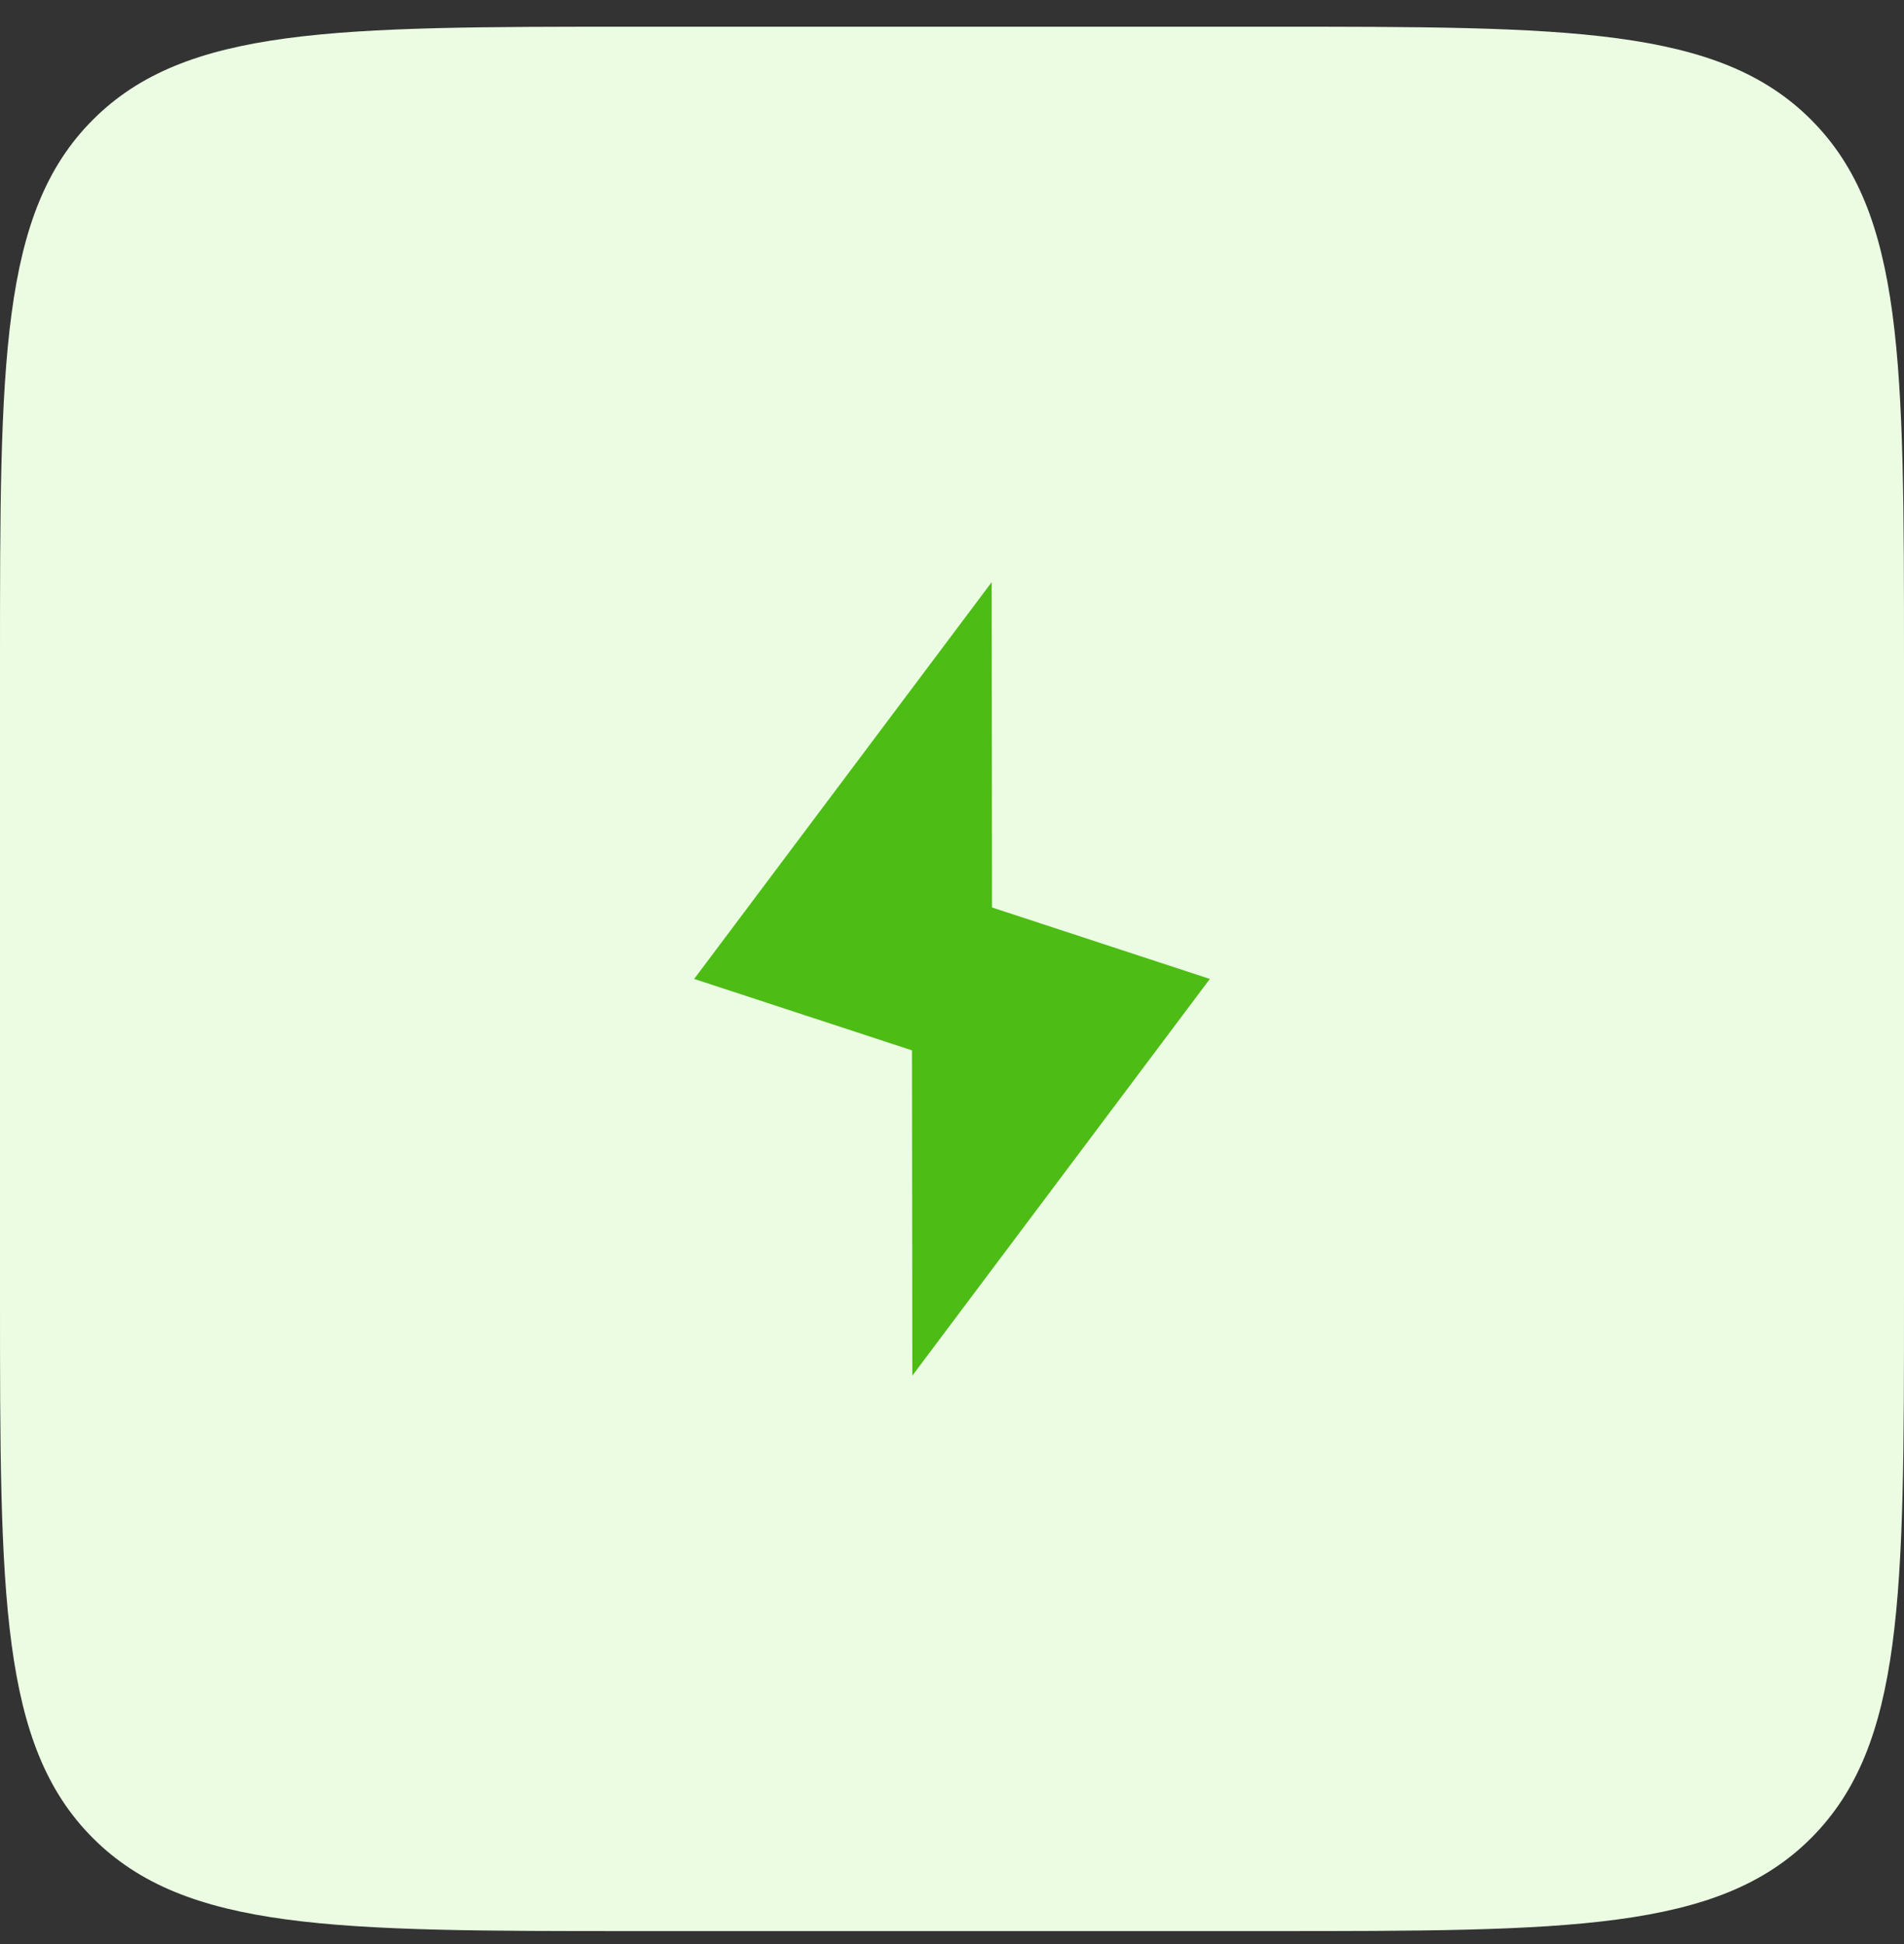
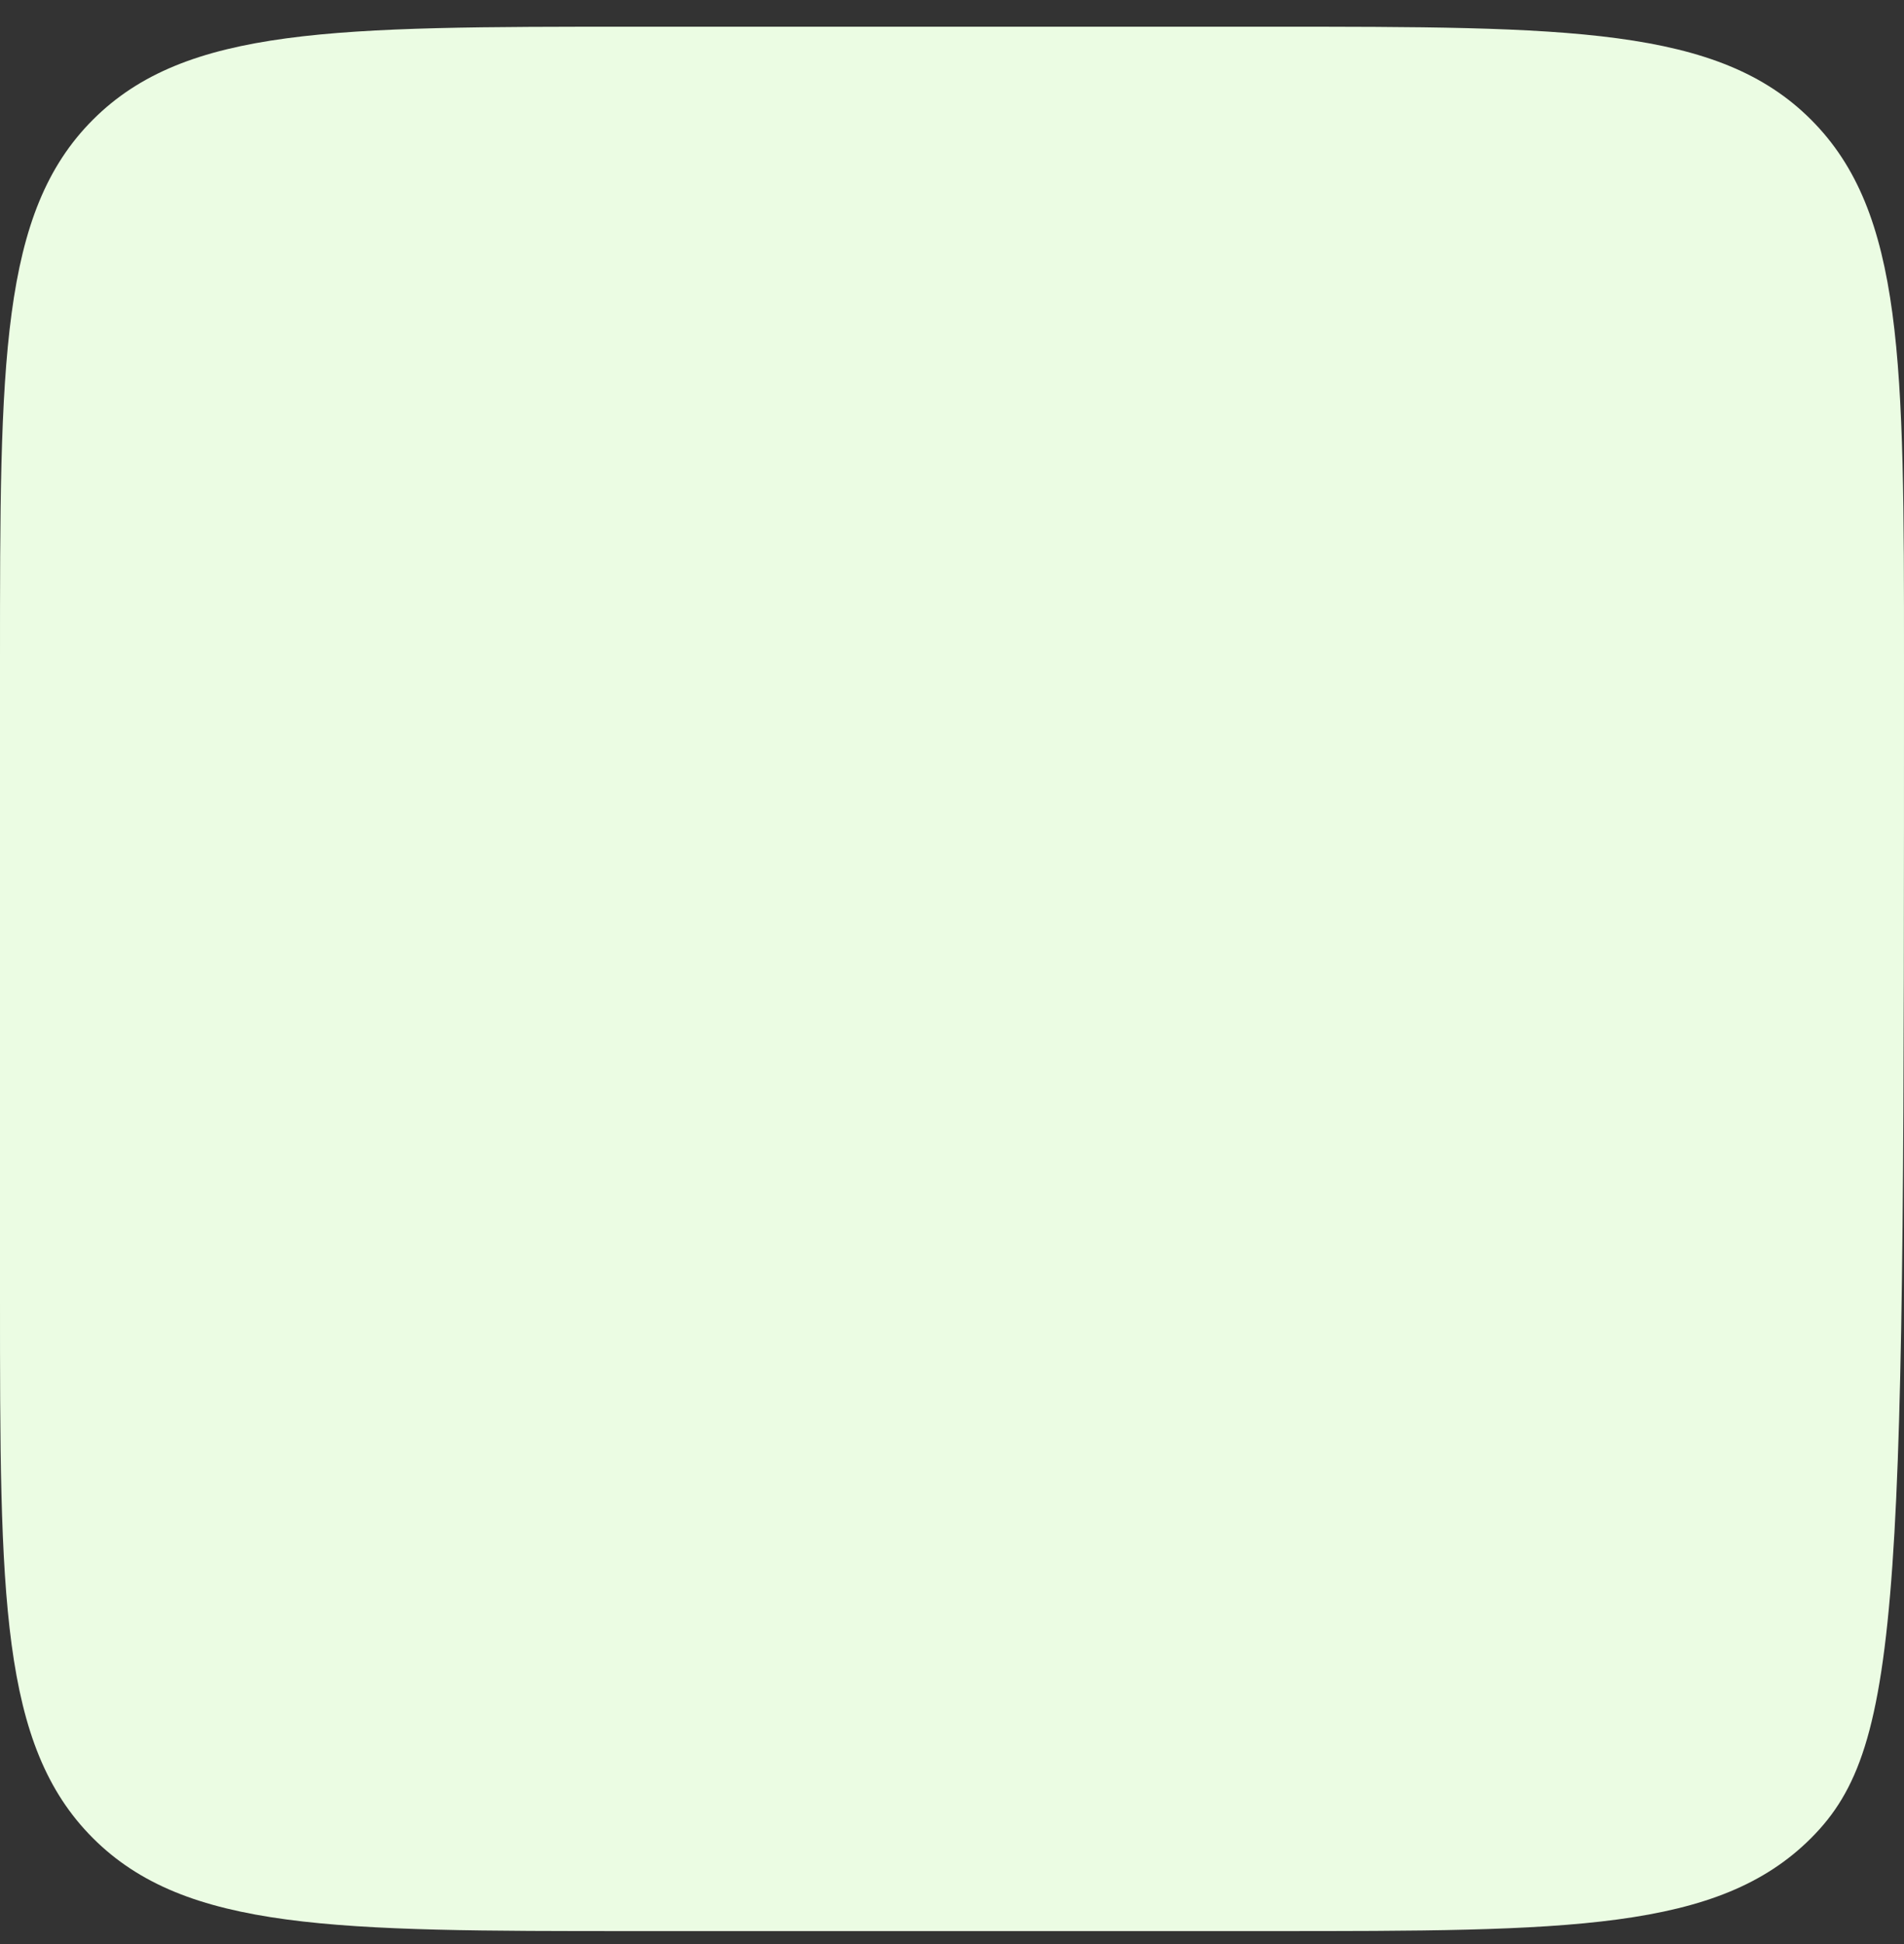
<svg xmlns="http://www.w3.org/2000/svg" width="48" height="49" viewBox="0 0 48 49" fill="none">
  <rect x="0" y="0" width="48" height="49" fill="#333333" stroke="none" />
-   <path d="M0 16.674C0 9.131 0 5.36 2.343 3.017C4.686 0.673 8.458 0.673 16 0.673H32C39.542 0.673 43.314 0.673 45.657 3.017C48 5.36 48 9.131 48 16.674V32.673C48 40.216 48 43.987 45.657 46.33C43.314 48.673 39.542 48.673 32 48.673H16C8.458 48.673 4.686 48.673 2.343 46.33C0 43.987 0 40.216 0 32.673V16.674Z" fill="#EBFCE3" />
+   <path d="M0 16.674C0 9.131 0 5.36 2.343 3.017C4.686 0.673 8.458 0.673 16 0.673H32C39.542 0.673 43.314 0.673 45.657 3.017C48 5.36 48 9.131 48 16.674C48 40.216 48 43.987 45.657 46.33C43.314 48.673 39.542 48.673 32 48.673H16C8.458 48.673 4.686 48.673 2.343 46.33C0 43.987 0 40.216 0 32.673V16.674Z" fill="#EBFCE3" />
  <g clip-path="url(#clip0_4220_7092)">
-     <path d="M17.5 24.674L25 14.674L25.009 22.873L30.5 24.674L23 34.673L22.991 26.474L17.5 24.674Z" fill="#4DBC15" />
-   </g>
+     </g>
  <defs>
    <clipPath id="clip0_4220_7092">
      <rect width="20" height="20" fill="white" transform="translate(14 14.674)" />
    </clipPath>
  </defs>
</svg>